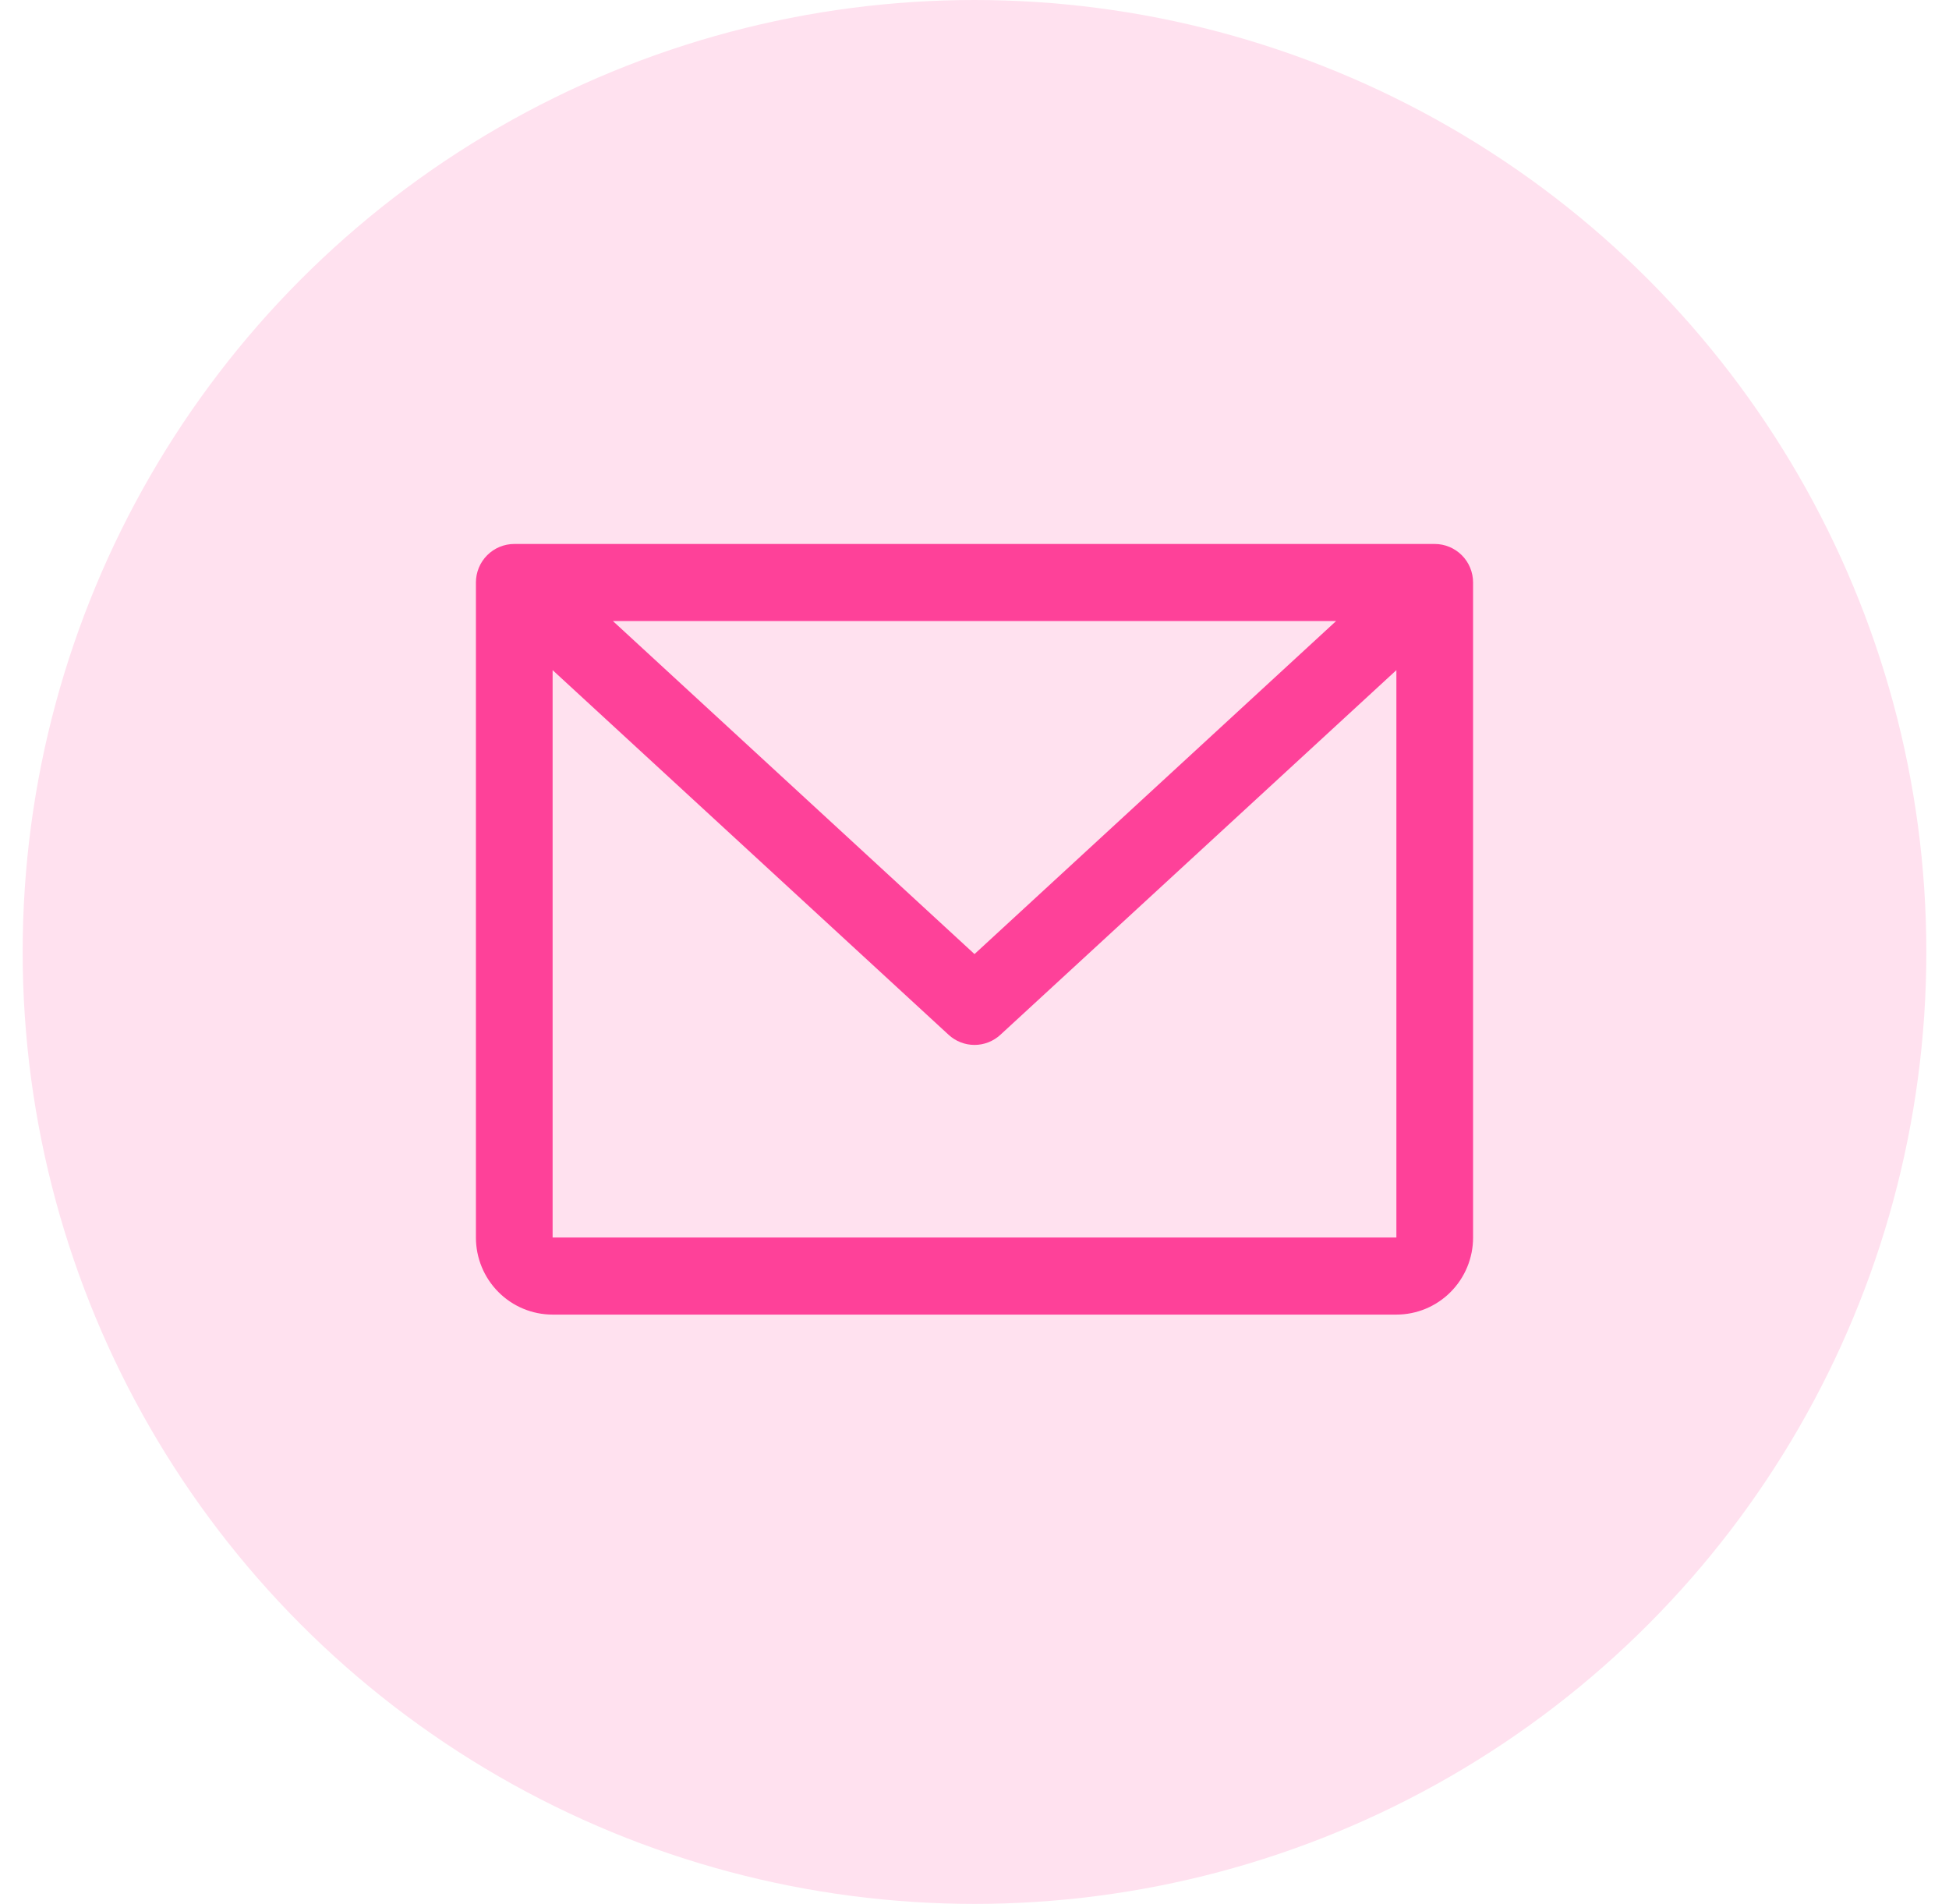
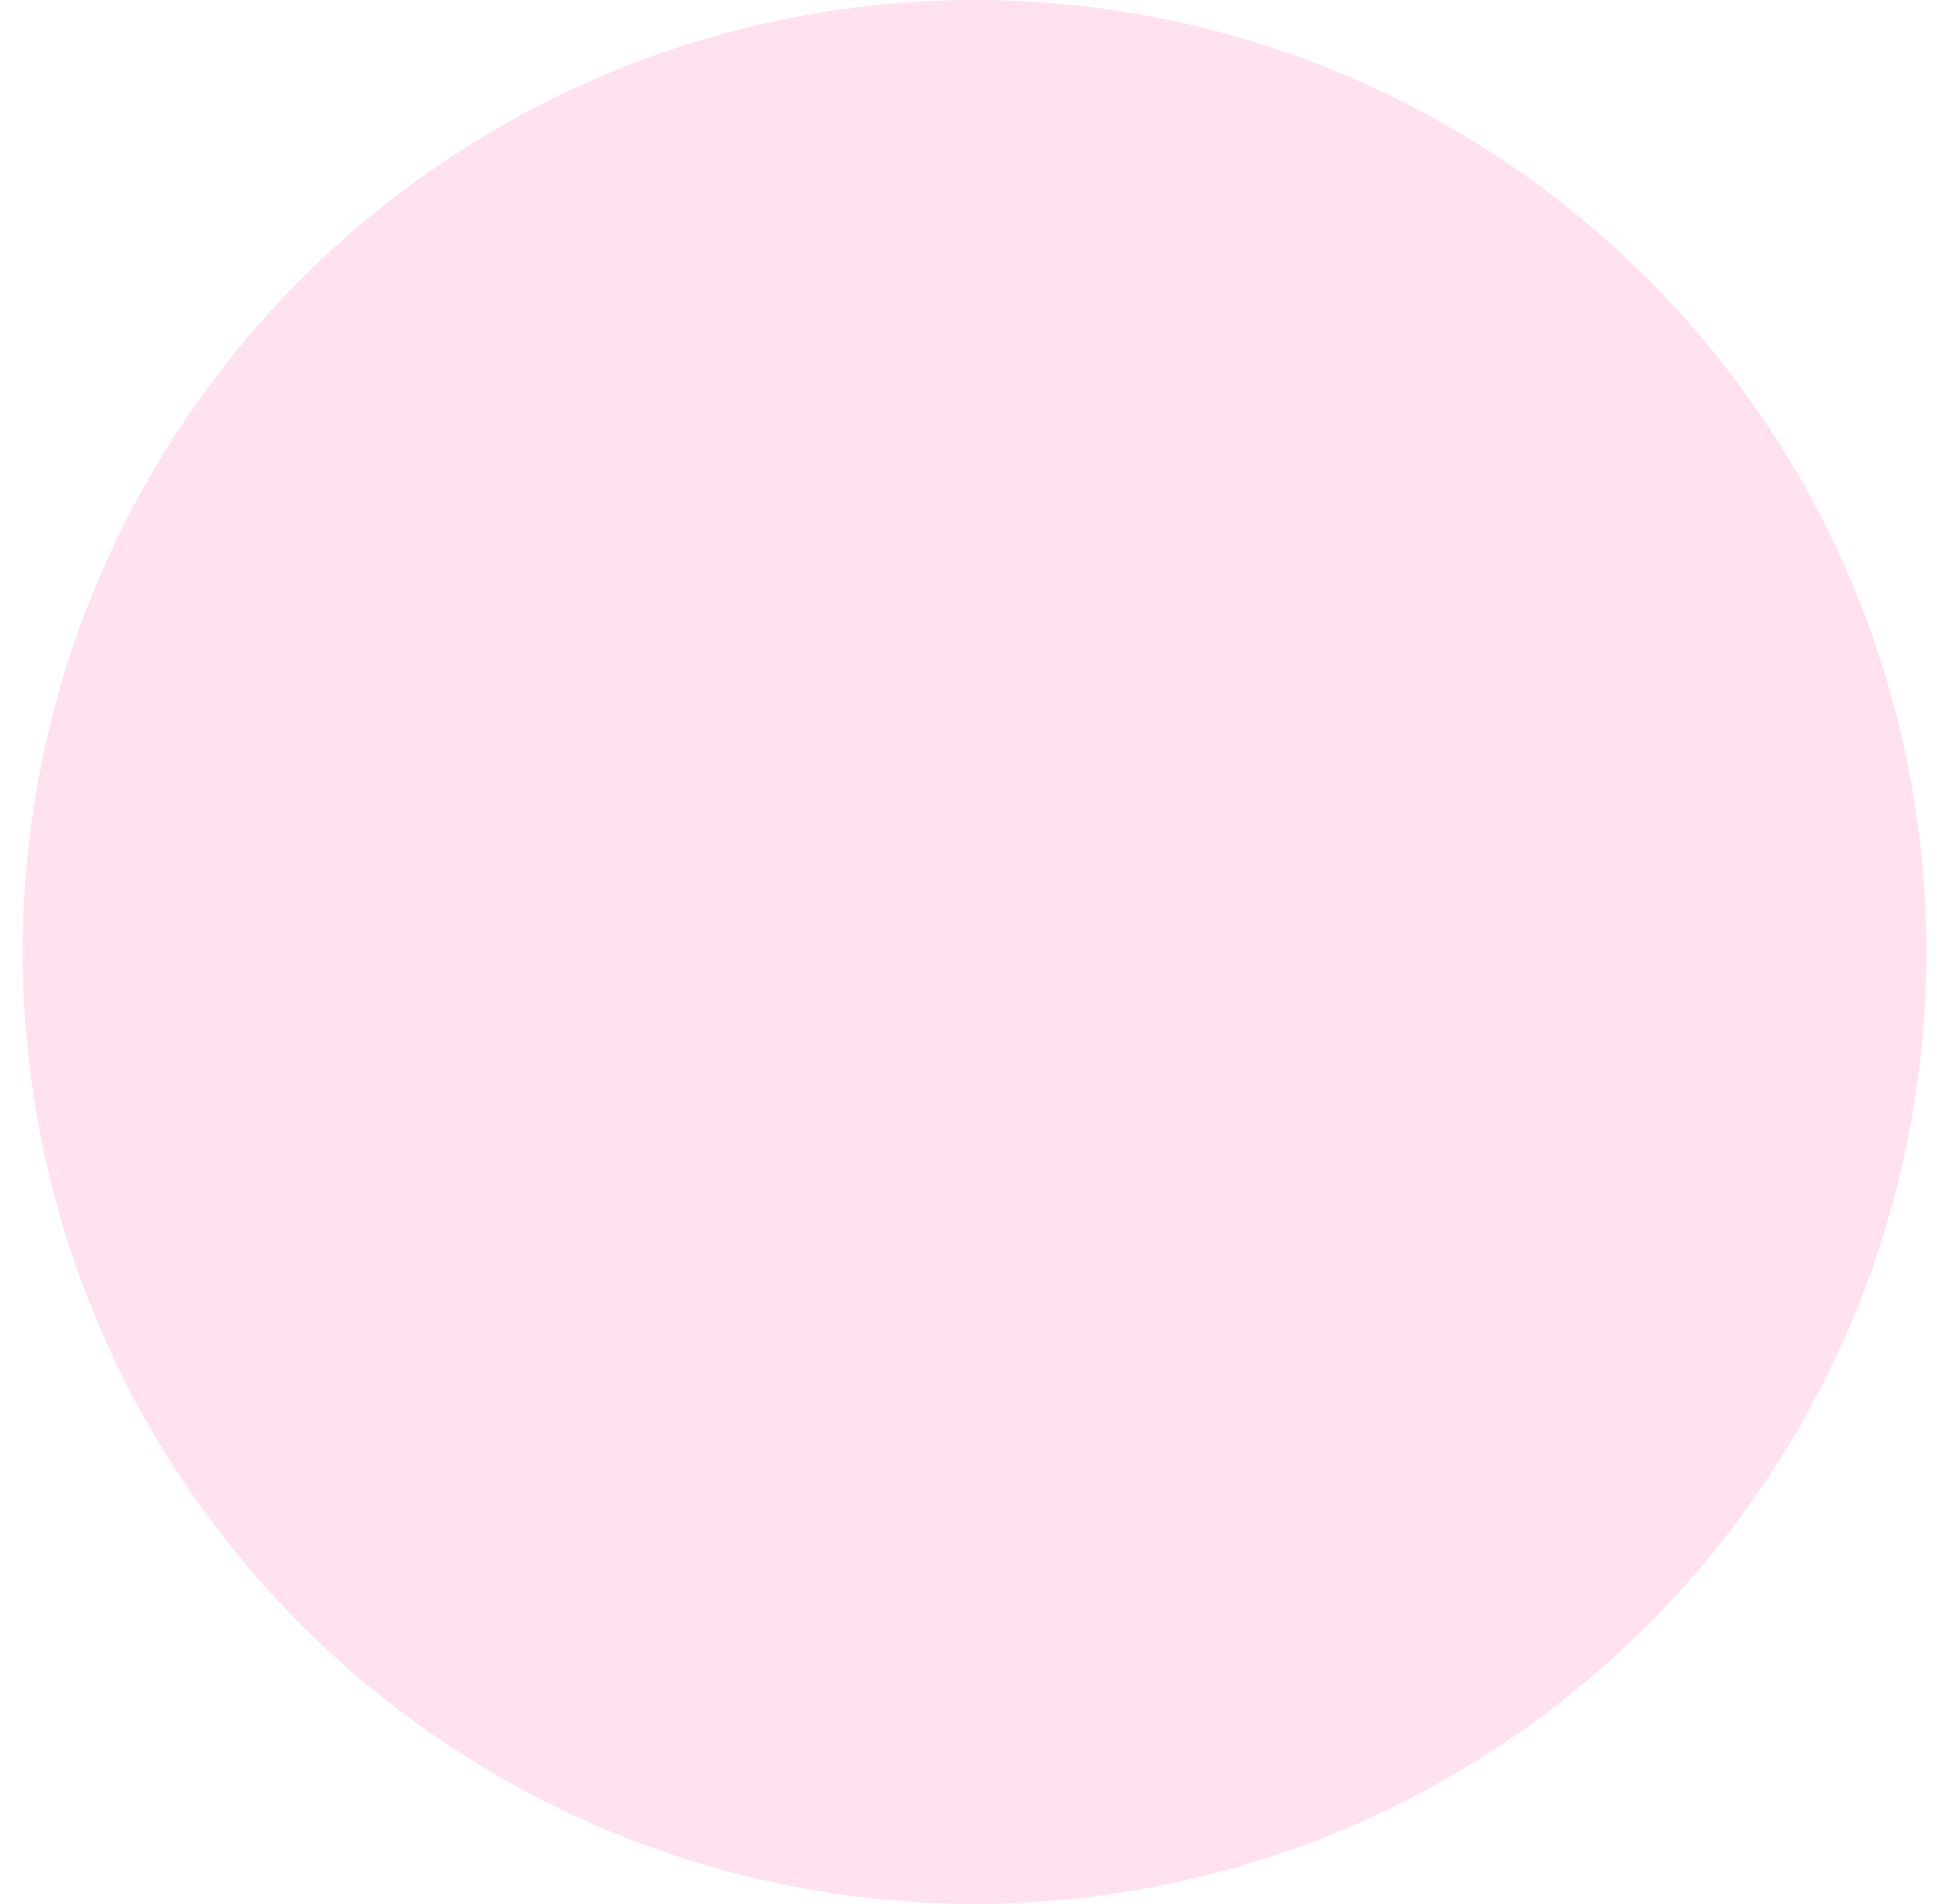
<svg xmlns="http://www.w3.org/2000/svg" width="43" height="42" viewBox="0 0 43 42" fill="none">
  <g id="Group 378">
    <circle id="Ellipse 13" cx="21.5" cy="21" r="21" fill="#FFE1EF" />
-     <path id="Vector" d="M31.654 12H11.346C11.122 12 10.906 12.09 10.748 12.249C10.589 12.408 10.5 12.625 10.5 12.85V27.3C10.5 27.751 10.678 28.183 10.996 28.502C11.313 28.821 11.743 29 12.192 29H30.808C31.256 29 31.687 28.821 32.004 28.502C32.322 28.183 32.5 27.751 32.5 27.3V12.85C32.5 12.625 32.411 12.408 32.252 12.249C32.093 12.09 31.878 12 31.654 12ZM29.478 13.7L21.5 21.047L13.522 13.7H29.478ZM30.808 27.3H12.192V14.783L20.928 22.827C21.084 22.971 21.288 23.051 21.5 23.051C21.712 23.051 21.916 22.971 22.072 22.827L30.808 14.783V27.3Z" fill="#FE4199" />
  </g>
</svg>